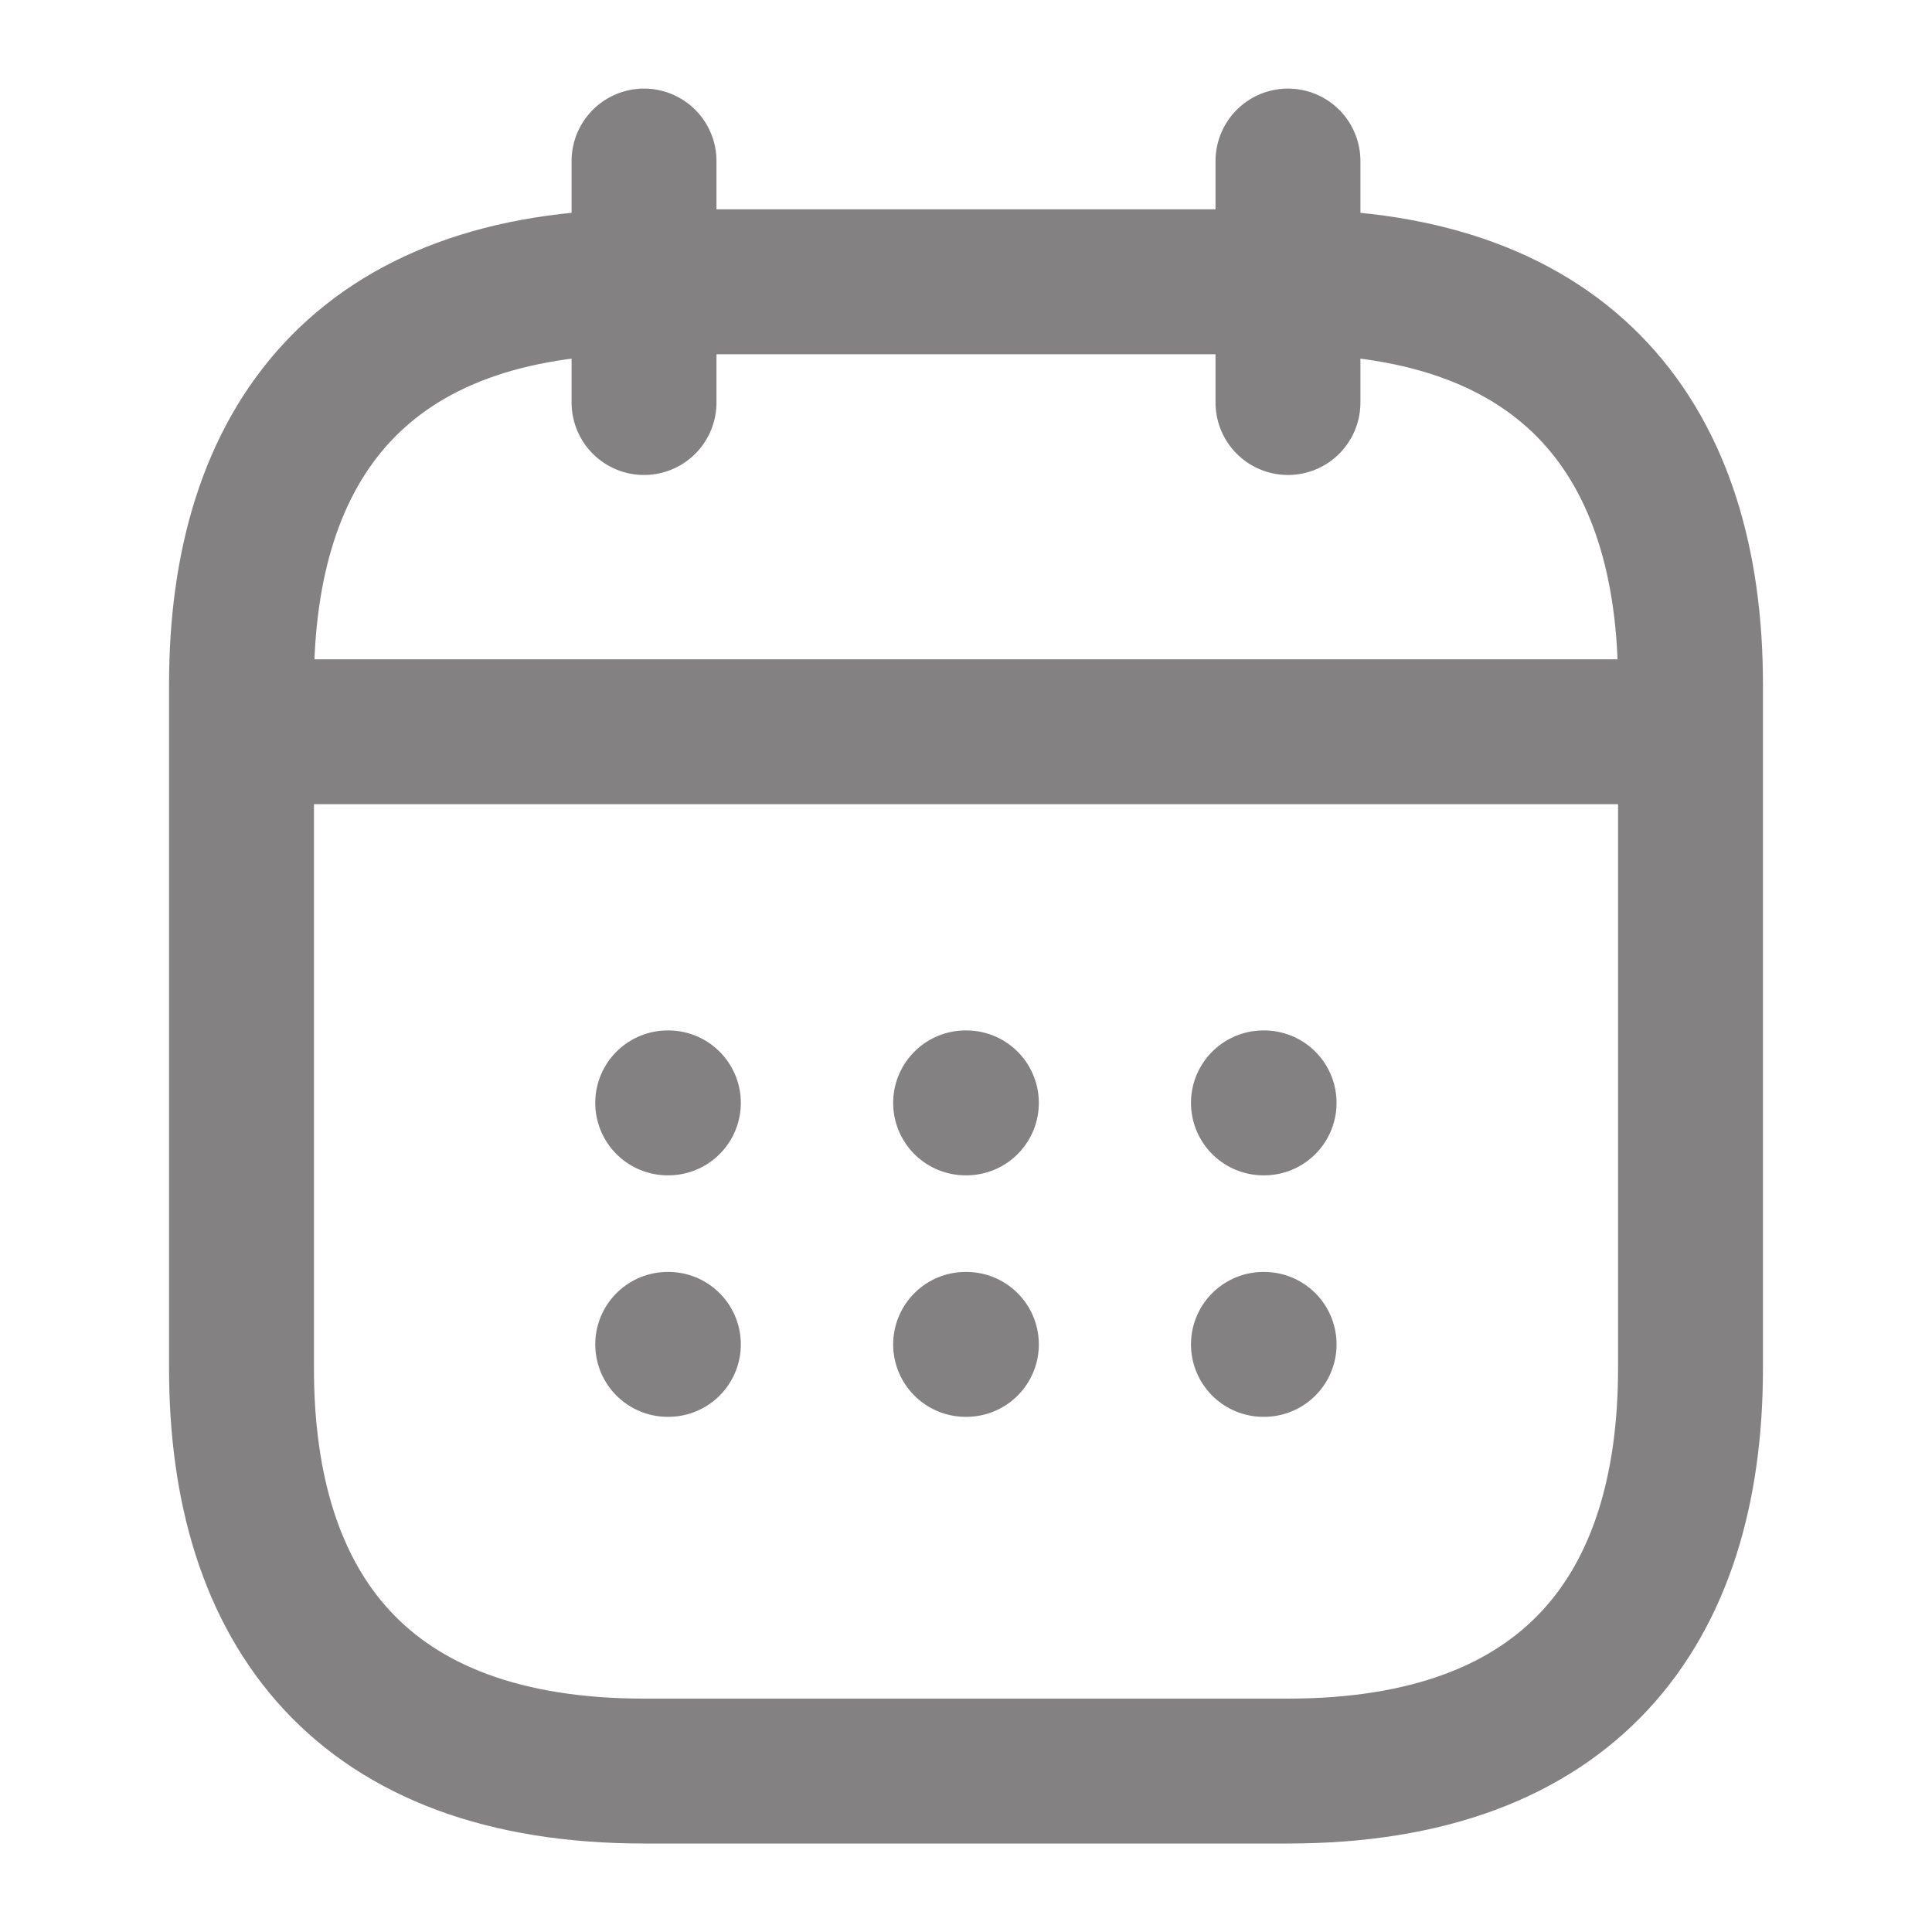
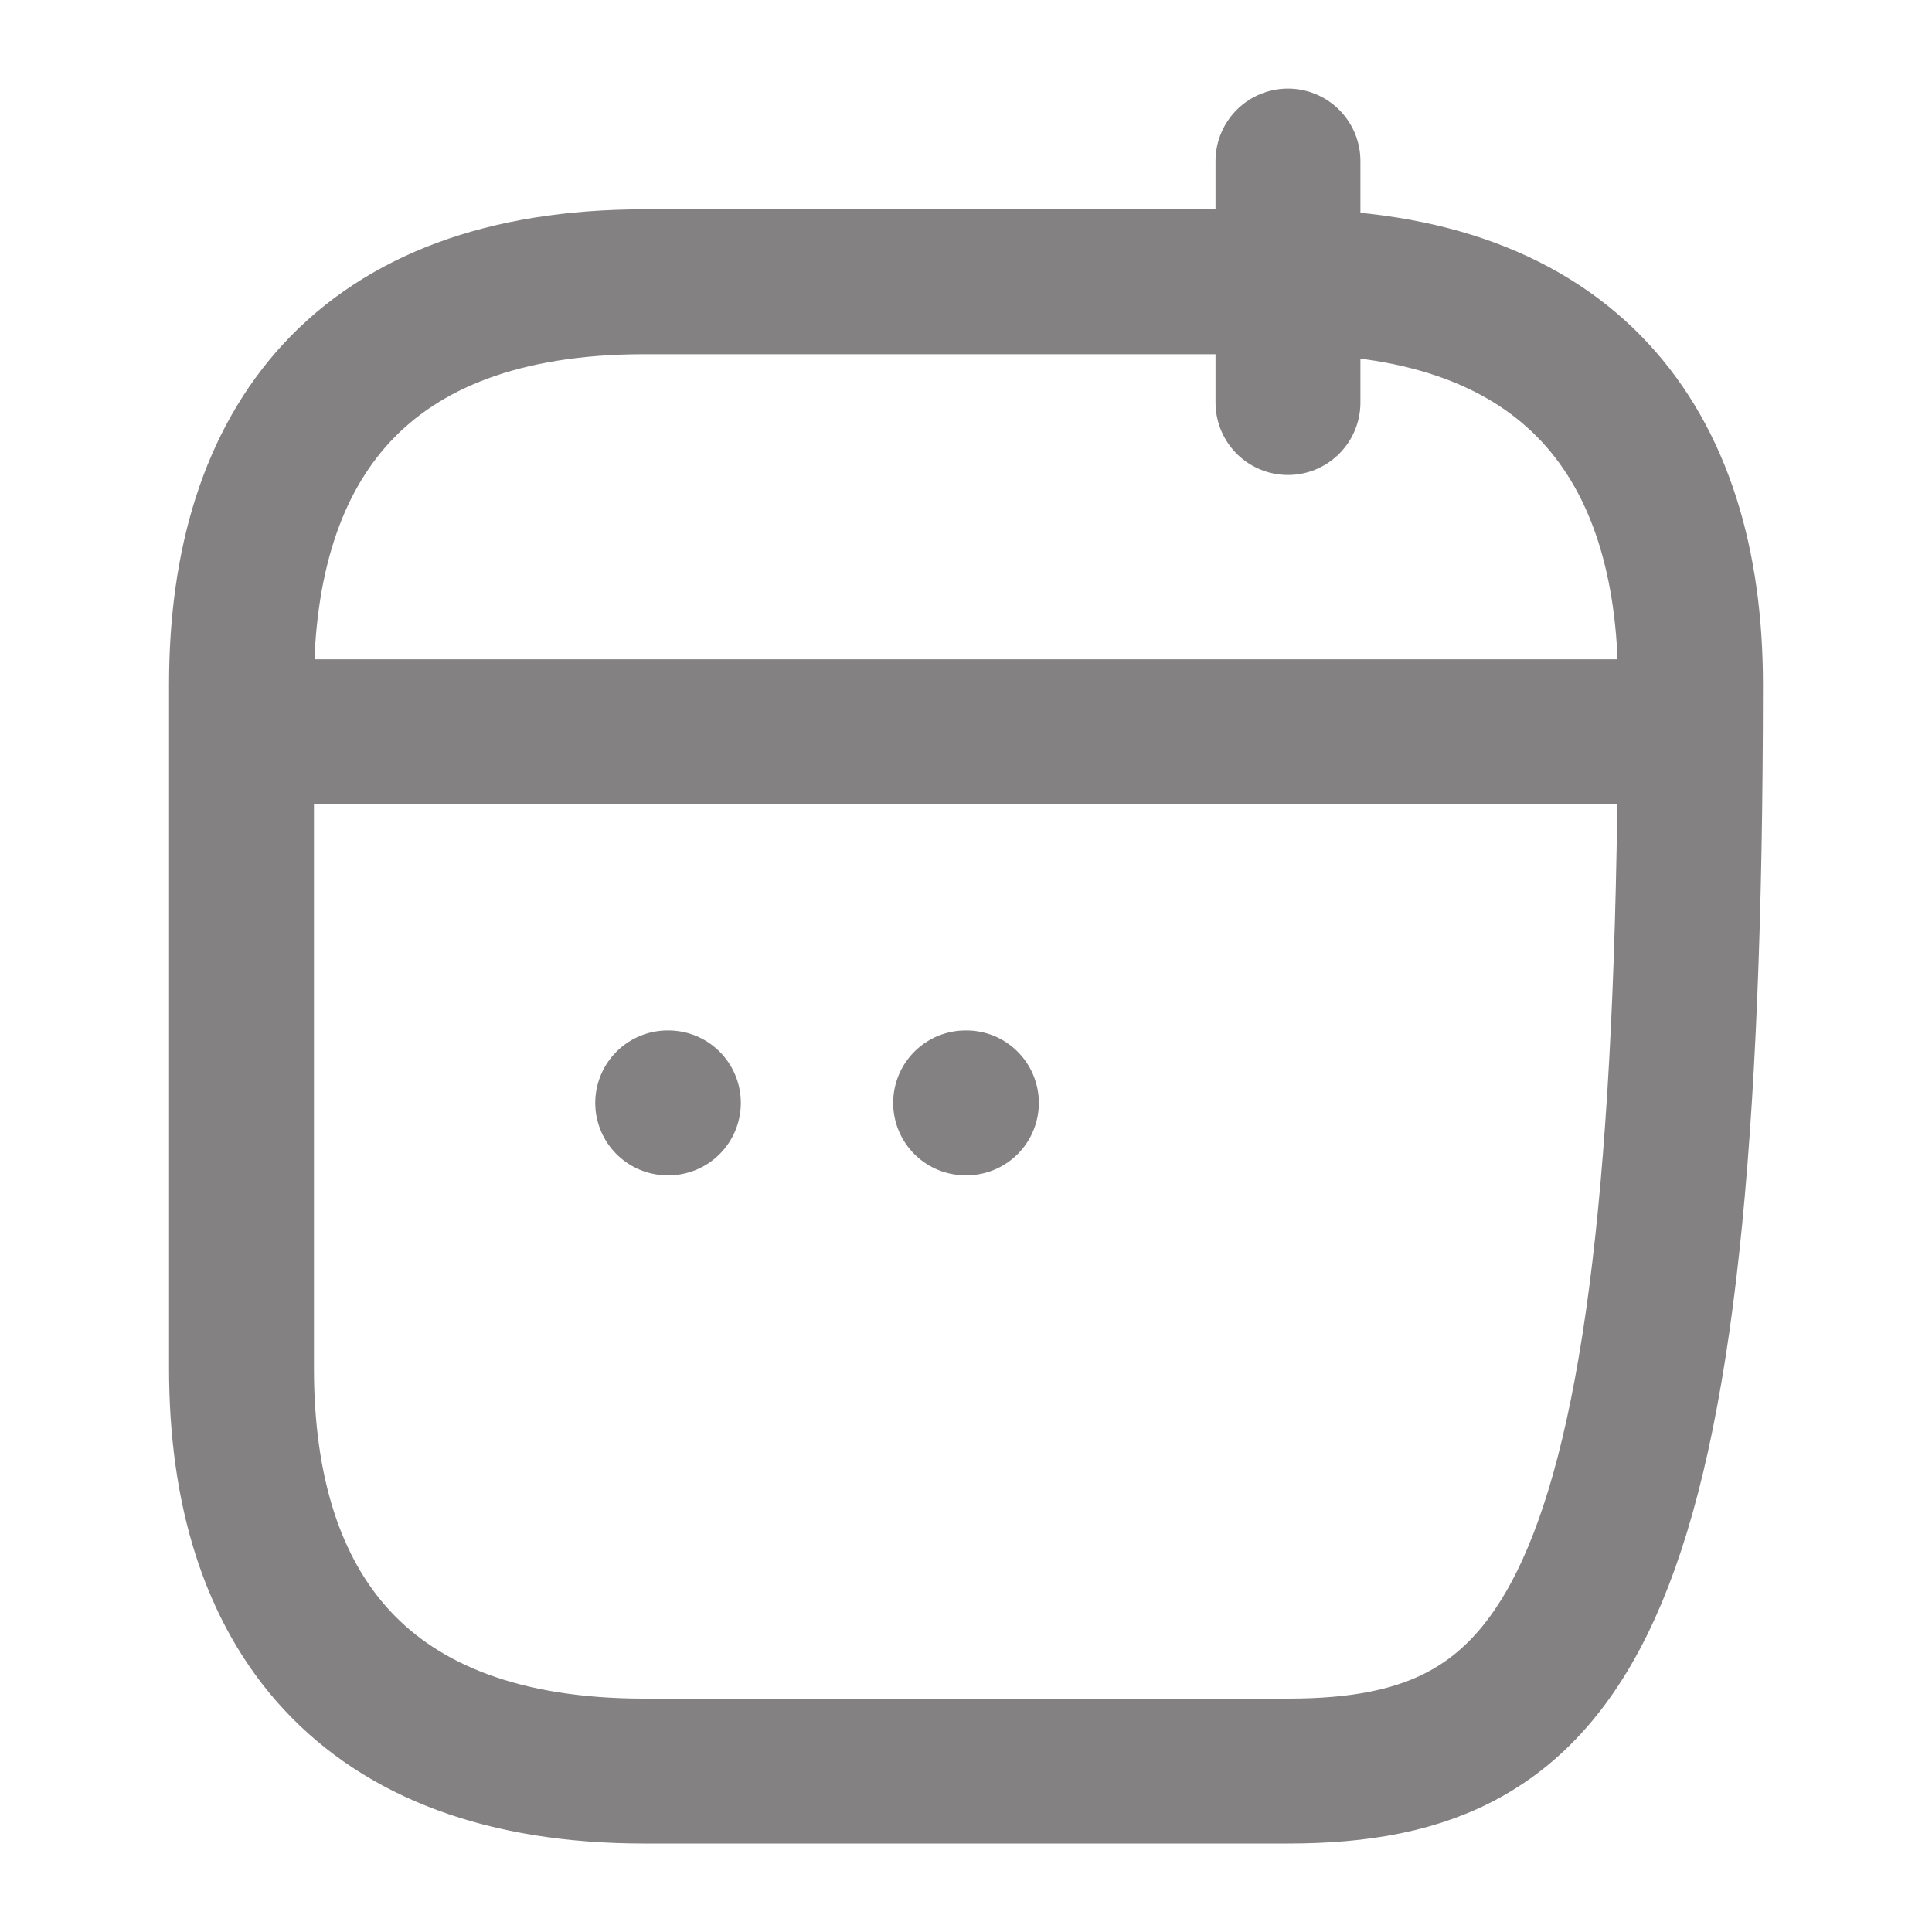
<svg xmlns="http://www.w3.org/2000/svg" width="20" height="20" viewBox="0 0 20 20" fill="none">
-   <path d="M6.667 1.667V4.167" stroke="#838181" stroke-width="1.5" stroke-miterlimit="10" stroke-linecap="round" stroke-linejoin="round" />
  <path d="M13.333 1.667V4.167" stroke="#838181" stroke-width="1.5" stroke-miterlimit="10" stroke-linecap="round" stroke-linejoin="round" />
  <path d="M2.917 7.575H17.083" stroke="#838181" stroke-width="1.5" stroke-miterlimit="10" stroke-linecap="round" stroke-linejoin="round" />
-   <path d="M17.5 7.084V14.167C17.5 16.667 16.25 18.334 13.333 18.334H6.667C3.75 18.334 2.5 16.667 2.5 14.167V7.084C2.5 4.584 3.75 2.917 6.667 2.917H13.333C16.25 2.917 17.5 4.584 17.5 7.084Z" stroke="#838181" stroke-width="1.5" stroke-miterlimit="10" stroke-linecap="round" stroke-linejoin="round" />
-   <path d="M13.079 11.417H13.086" stroke="#838181" stroke-width="1.5" stroke-linecap="round" stroke-linejoin="round" />
-   <path d="M13.079 13.917H13.086" stroke="#838181" stroke-width="1.5" stroke-linecap="round" stroke-linejoin="round" />
+   <path d="M17.5 7.084C17.5 16.667 16.25 18.334 13.333 18.334H6.667C3.75 18.334 2.5 16.667 2.5 14.167V7.084C2.5 4.584 3.75 2.917 6.667 2.917H13.333C16.25 2.917 17.5 4.584 17.5 7.084Z" stroke="#838181" stroke-width="1.5" stroke-miterlimit="10" stroke-linecap="round" stroke-linejoin="round" />
  <path d="M9.996 11.417H10.004" stroke="#838181" stroke-width="1.5" stroke-linecap="round" stroke-linejoin="round" />
-   <path d="M9.996 13.917H10.004" stroke="#838181" stroke-width="1.5" stroke-linecap="round" stroke-linejoin="round" />
  <path d="M6.912 11.417H6.919" stroke="#838181" stroke-width="1.5" stroke-linecap="round" stroke-linejoin="round" />
-   <path d="M6.912 13.917H6.919" stroke="#838181" stroke-width="1.5" stroke-linecap="round" stroke-linejoin="round" />
</svg>